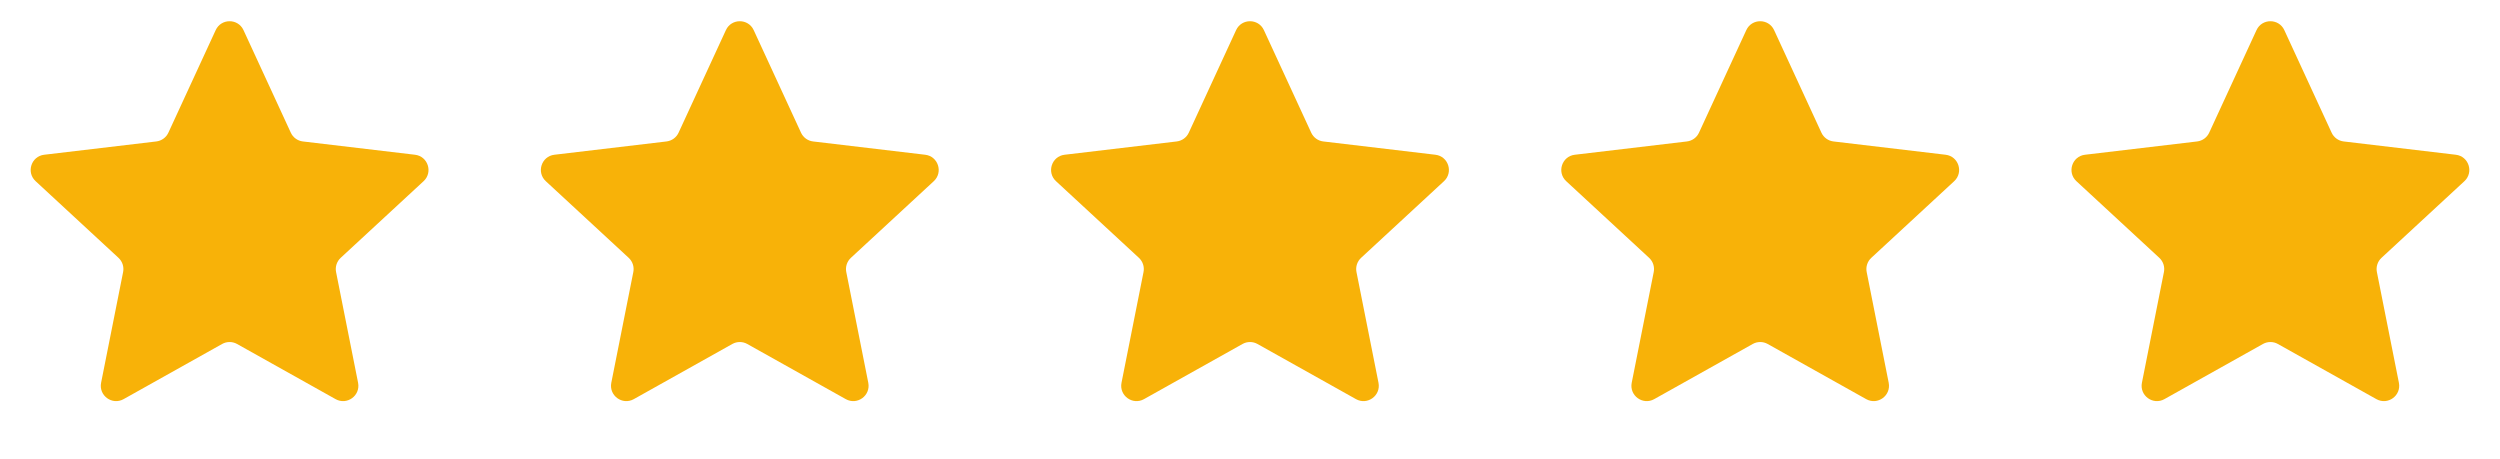
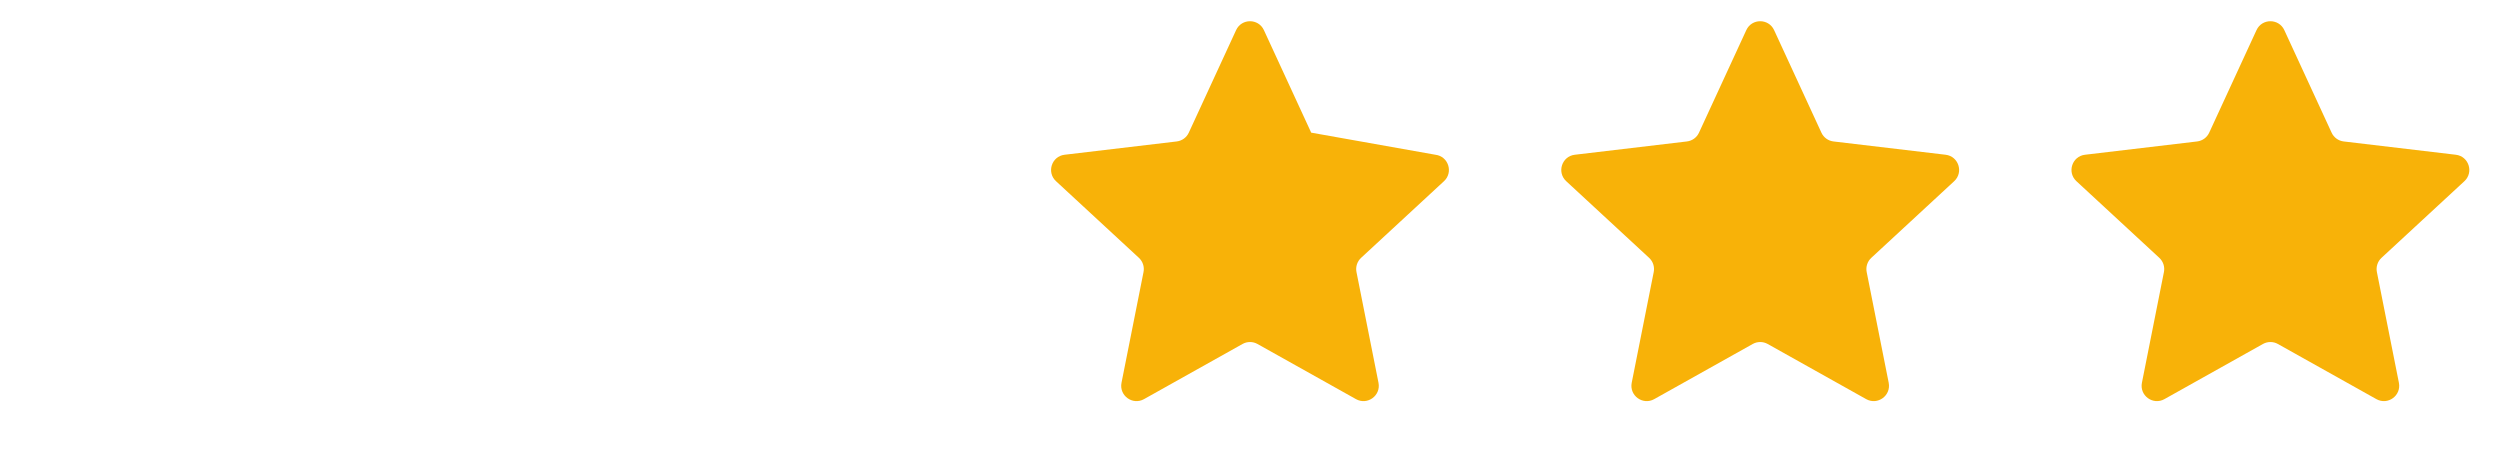
<svg xmlns="http://www.w3.org/2000/svg" width="98" height="18" viewBox="0 0 98 18" fill="none">
-   <path d="M8.455 1.181C8.67 0.716 9.33 0.716 9.545 1.181L11.399 5.2C11.486 5.39 11.665 5.52 11.873 5.545L16.268 6.066C16.776 6.126 16.98 6.754 16.605 7.102L13.355 10.107C13.202 10.249 13.133 10.46 13.174 10.664L14.037 15.005C14.136 15.508 13.602 15.896 13.155 15.646L9.293 13.484C9.111 13.382 8.889 13.382 8.707 13.484L4.845 15.646C4.398 15.896 3.864 15.508 3.963 15.005L4.826 10.664C4.867 10.46 4.798 10.249 4.645 10.107L1.396 7.102C1.02 6.754 1.224 6.126 1.732 6.066L6.127 5.545C6.334 5.52 6.514 5.39 6.601 5.2L8.455 1.181Z" fill="#F8B208" />
-   <path d="M28.455 1.181C28.67 0.716 29.33 0.716 29.545 1.181L31.399 5.2C31.486 5.39 31.666 5.52 31.873 5.545L36.268 6.066C36.776 6.126 36.98 6.754 36.605 7.102L33.355 10.107C33.202 10.249 33.133 10.46 33.174 10.664L34.037 15.005C34.136 15.508 33.602 15.896 33.155 15.646L29.293 13.484C29.111 13.382 28.889 13.382 28.707 13.484L24.845 15.646C24.398 15.896 23.864 15.508 23.963 15.005L24.826 10.664C24.867 10.46 24.798 10.249 24.645 10.107L21.395 7.102C21.02 6.754 21.224 6.126 21.732 6.066L26.127 5.545C26.334 5.52 26.514 5.39 26.601 5.2L28.455 1.181Z" fill="#F8B208" />
-   <path d="M48.455 1.181C48.67 0.716 49.33 0.716 49.545 1.181L51.399 5.2C51.486 5.39 51.666 5.52 51.873 5.545L56.268 6.066C56.776 6.126 56.98 6.754 56.605 7.102L53.355 10.107C53.202 10.249 53.133 10.46 53.174 10.664L54.037 15.005C54.136 15.508 53.602 15.896 53.155 15.646L49.293 13.484C49.111 13.382 48.889 13.382 48.707 13.484L44.845 15.646C44.398 15.896 43.864 15.508 43.963 15.005L44.826 10.664C44.867 10.46 44.798 10.249 44.645 10.107L41.395 7.102C41.02 6.754 41.224 6.126 41.732 6.066L46.127 5.545C46.334 5.52 46.514 5.39 46.601 5.2L48.455 1.181Z" fill="#F8B208" />
+   <path d="M48.455 1.181C48.67 0.716 49.33 0.716 49.545 1.181L51.399 5.2L56.268 6.066C56.776 6.126 56.98 6.754 56.605 7.102L53.355 10.107C53.202 10.249 53.133 10.46 53.174 10.664L54.037 15.005C54.136 15.508 53.602 15.896 53.155 15.646L49.293 13.484C49.111 13.382 48.889 13.382 48.707 13.484L44.845 15.646C44.398 15.896 43.864 15.508 43.963 15.005L44.826 10.664C44.867 10.46 44.798 10.249 44.645 10.107L41.395 7.102C41.02 6.754 41.224 6.126 41.732 6.066L46.127 5.545C46.334 5.52 46.514 5.39 46.601 5.2L48.455 1.181Z" fill="#F8B208" />
  <path d="M68.455 1.181C68.67 0.716 69.33 0.716 69.545 1.181L71.399 5.2C71.486 5.39 71.665 5.52 71.873 5.545L76.268 6.066C76.776 6.126 76.98 6.754 76.605 7.102L73.355 10.107C73.202 10.249 73.133 10.46 73.174 10.664L74.037 15.005C74.136 15.508 73.602 15.896 73.155 15.646L69.293 13.484C69.111 13.382 68.889 13.382 68.707 13.484L64.845 15.646C64.398 15.896 63.864 15.508 63.963 15.005L64.826 10.664C64.867 10.46 64.798 10.249 64.645 10.107L61.395 7.102C61.02 6.754 61.224 6.126 61.732 6.066L66.127 5.545C66.335 5.52 66.514 5.39 66.601 5.2L68.455 1.181Z" fill="#F8B208" />
  <path d="M88.455 1.181C88.67 0.716 89.33 0.716 89.545 1.181L91.399 5.2C91.486 5.39 91.665 5.52 91.873 5.545L96.268 6.066C96.776 6.126 96.98 6.754 96.605 7.102L93.355 10.107C93.202 10.249 93.133 10.46 93.174 10.664L94.037 15.005C94.136 15.508 93.602 15.896 93.155 15.646L89.293 13.484C89.111 13.382 88.889 13.382 88.707 13.484L84.845 15.646C84.398 15.896 83.864 15.508 83.963 15.005L84.826 10.664C84.867 10.46 84.798 10.249 84.645 10.107L81.395 7.102C81.02 6.754 81.224 6.126 81.732 6.066L86.127 5.545C86.335 5.52 86.514 5.39 86.601 5.2L88.455 1.181Z" fill="#F8B208" />
</svg>